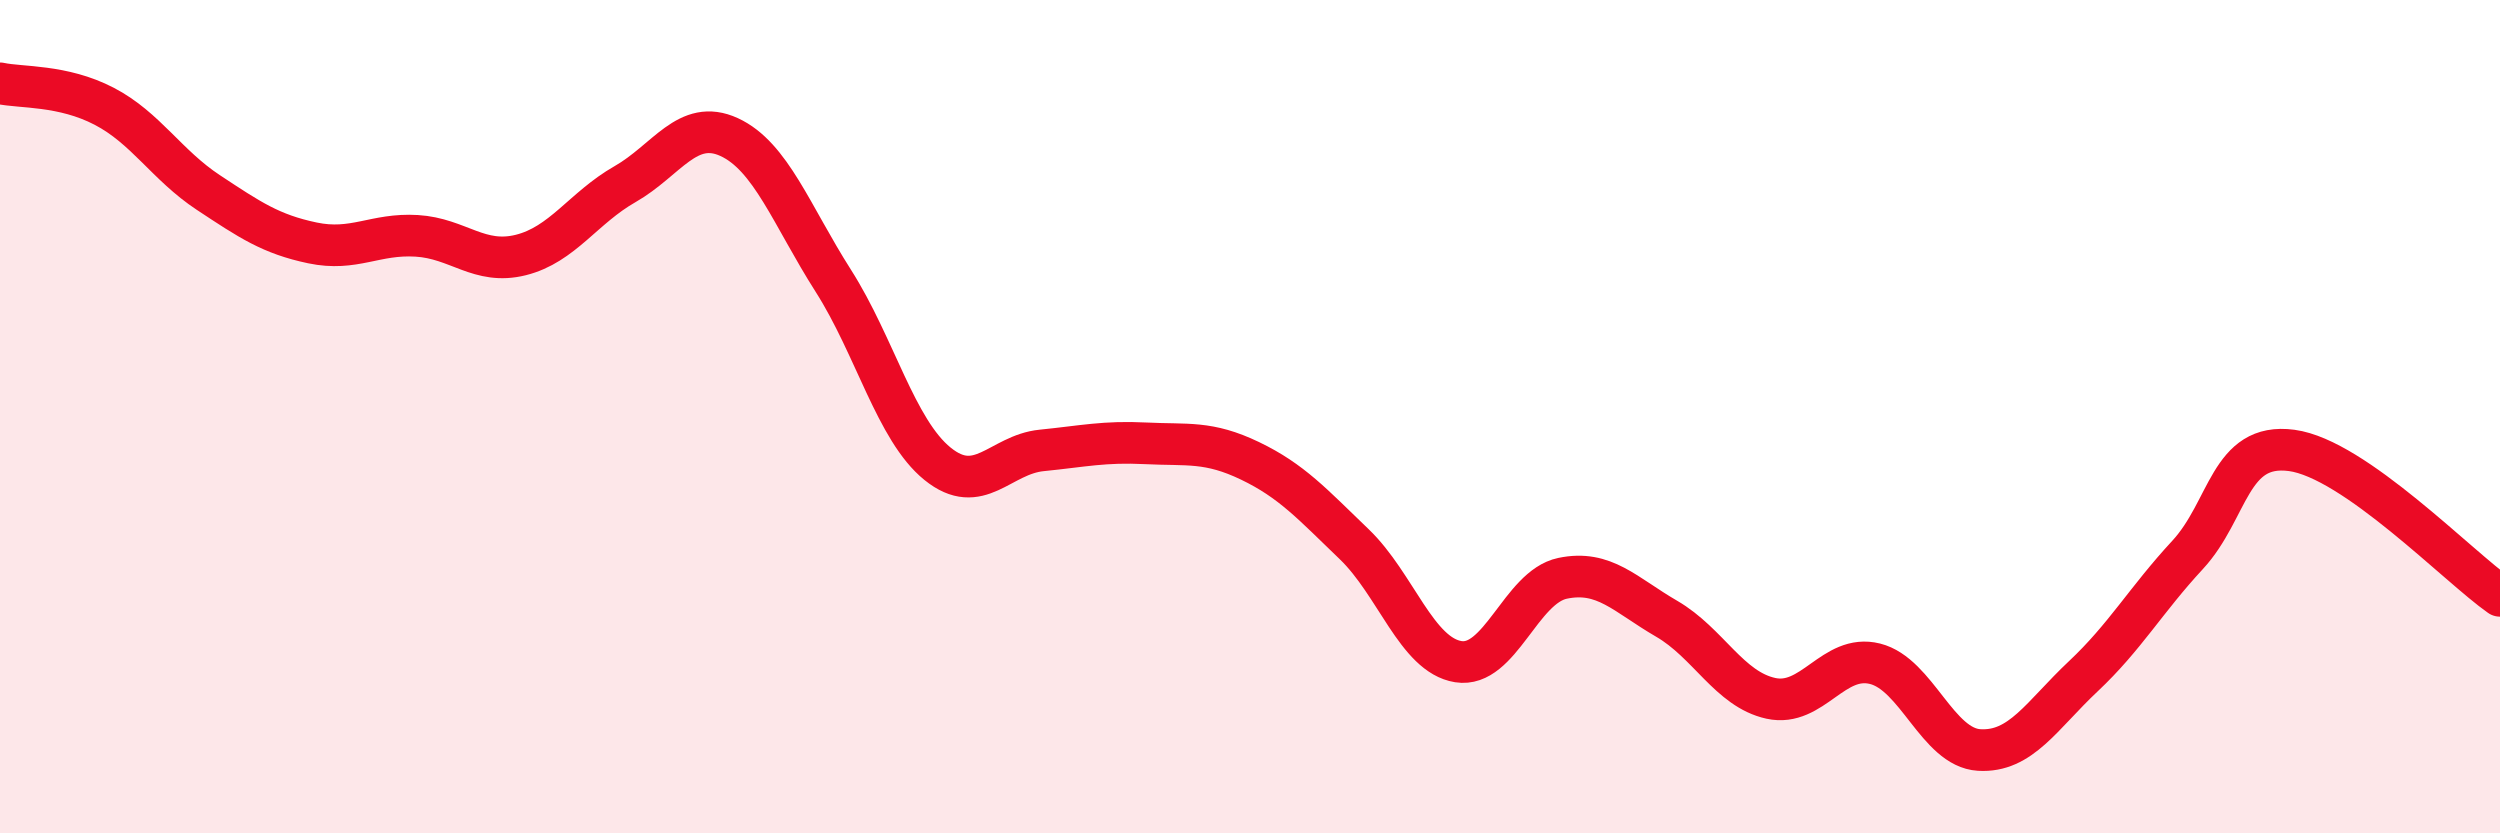
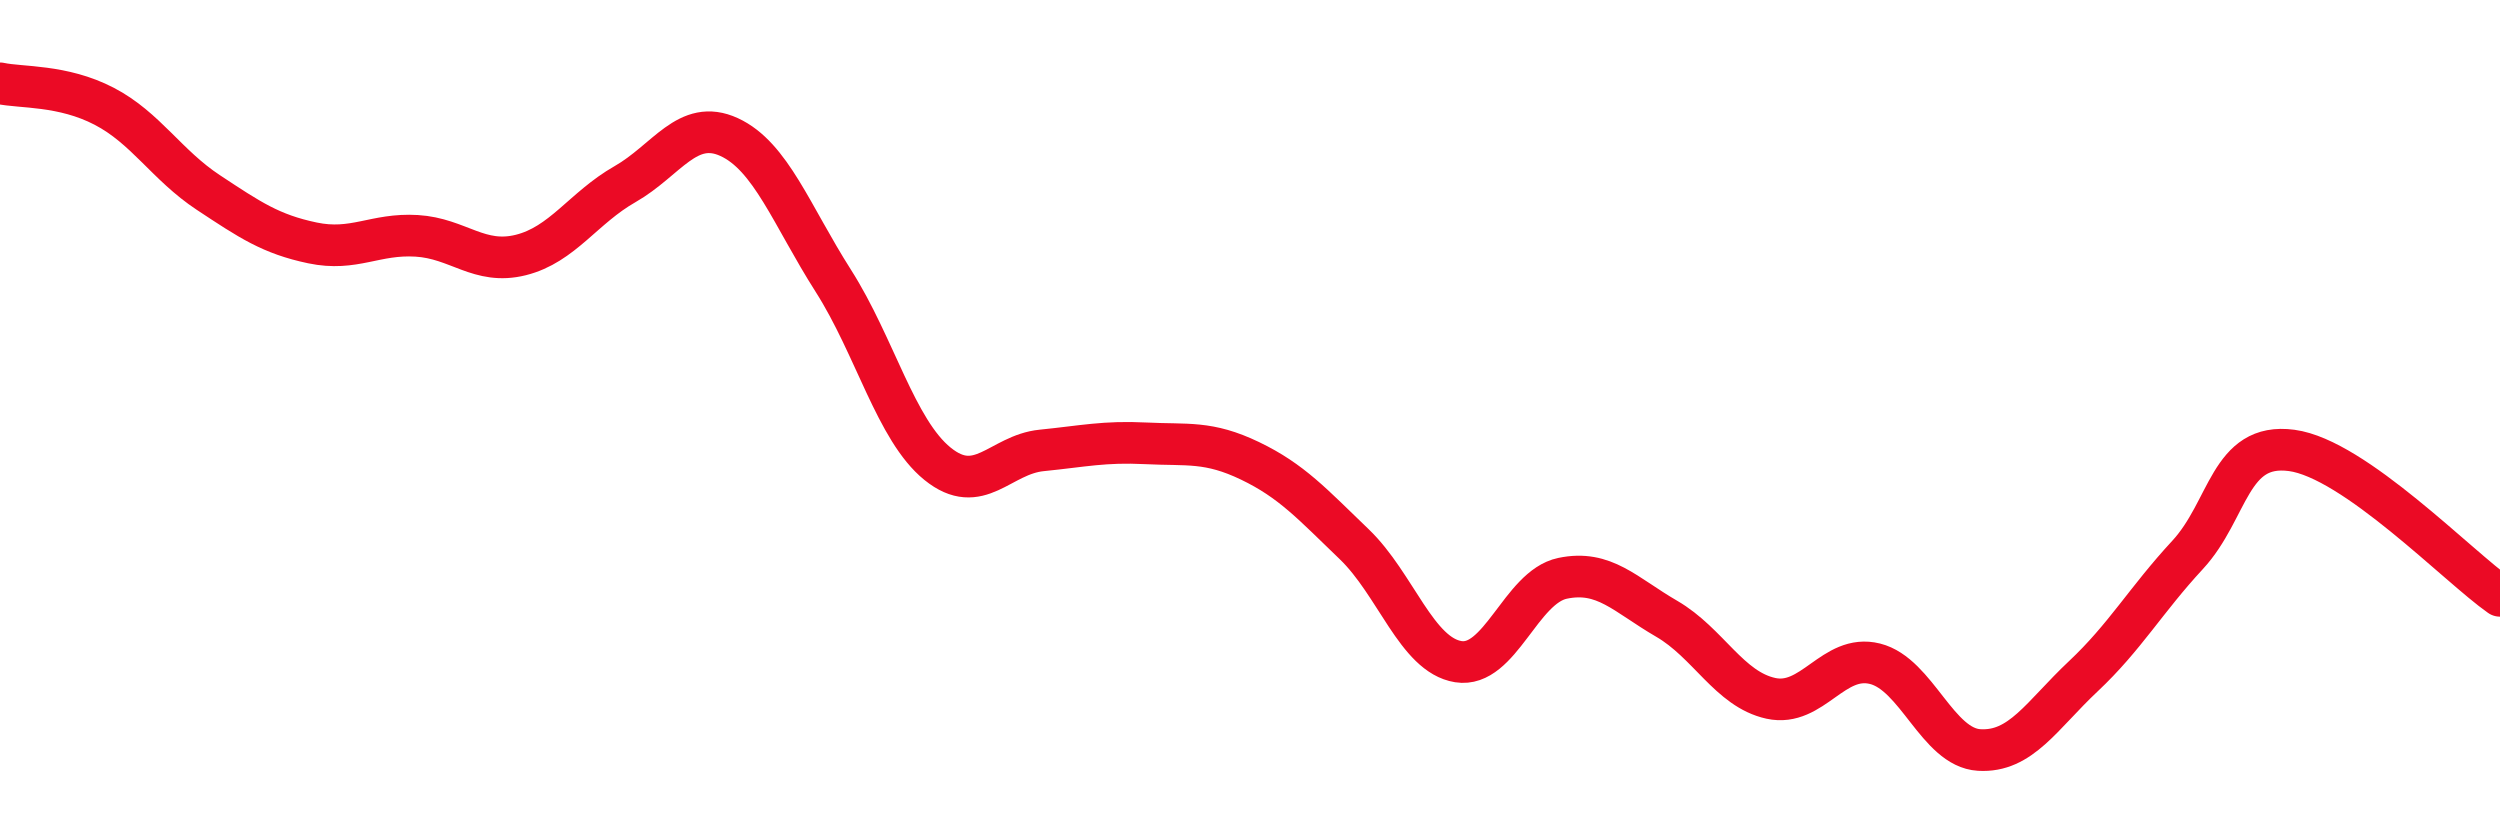
<svg xmlns="http://www.w3.org/2000/svg" width="60" height="20" viewBox="0 0 60 20">
-   <path d="M 0,2 C 0.5,2.11 1.5,2.03 2.5,2.55 C 3.5,3.07 4,3.96 5,4.62 C 6,5.28 6.5,5.62 7.5,5.83 C 8.5,6.04 9,5.6 10,5.66 C 11,5.72 11.5,6.37 12.5,6.12 C 13.5,5.87 14,4.99 15,4.42 C 16,3.85 16.5,2.83 17.5,3.29 C 18.5,3.75 19,5.17 20,6.74 C 21,8.31 21.5,10.32 22.5,11.13 C 23.5,11.94 24,10.91 25,10.81 C 26,10.71 26.5,10.59 27.5,10.64 C 28.5,10.69 29,10.58 30,11.06 C 31,11.54 31.5,12.1 32.5,13.06 C 33.5,14.02 34,15.72 35,15.88 C 36,16.04 36.5,14.09 37.5,13.88 C 38.5,13.67 39,14.27 40,14.85 C 41,15.43 41.5,16.54 42.5,16.76 C 43.5,16.98 44,15.68 45,15.93 C 46,16.18 46.5,17.94 47.5,18 C 48.5,18.06 49,17.17 50,16.23 C 51,15.29 51.5,14.4 52.5,13.32 C 53.5,12.24 53.5,10.61 55,10.81 C 56.5,11.01 59,13.6 60,14.3L60 20L0 20Z" fill="#EB0A25" opacity="0.1" stroke-linecap="round" stroke-linejoin="round" />
  <path d="M 0,2 C 0.5,2.11 1.5,2.03 2.5,2.55 C 3.5,3.07 4,3.96 5,4.62 C 6,5.28 6.5,5.62 7.5,5.83 C 8.5,6.04 9,5.6 10,5.66 C 11,5.72 11.5,6.37 12.5,6.12 C 13.5,5.87 14,4.99 15,4.42 C 16,3.85 16.5,2.83 17.5,3.29 C 18.5,3.75 19,5.17 20,6.74 C 21,8.31 21.5,10.32 22.5,11.13 C 23.5,11.94 24,10.91 25,10.81 C 26,10.71 26.5,10.59 27.5,10.64 C 28.5,10.69 29,10.58 30,11.06 C 31,11.54 31.5,12.1 32.5,13.06 C 33.5,14.02 34,15.72 35,15.88 C 36,16.04 36.5,14.09 37.5,13.88 C 38.5,13.67 39,14.27 40,14.85 C 41,15.43 41.5,16.54 42.5,16.76 C 43.5,16.98 44,15.68 45,15.93 C 46,16.18 46.5,17.94 47.5,18 C 48.5,18.06 49,17.17 50,16.23 C 51,15.29 51.5,14.4 52.5,13.32 C 53.5,12.24 53.5,10.61 55,10.81 C 56.5,11.01 59,13.6 60,14.3" stroke="#EB0A25" stroke-width="1" fill="none" stroke-linecap="round" stroke-linejoin="round" />
</svg>